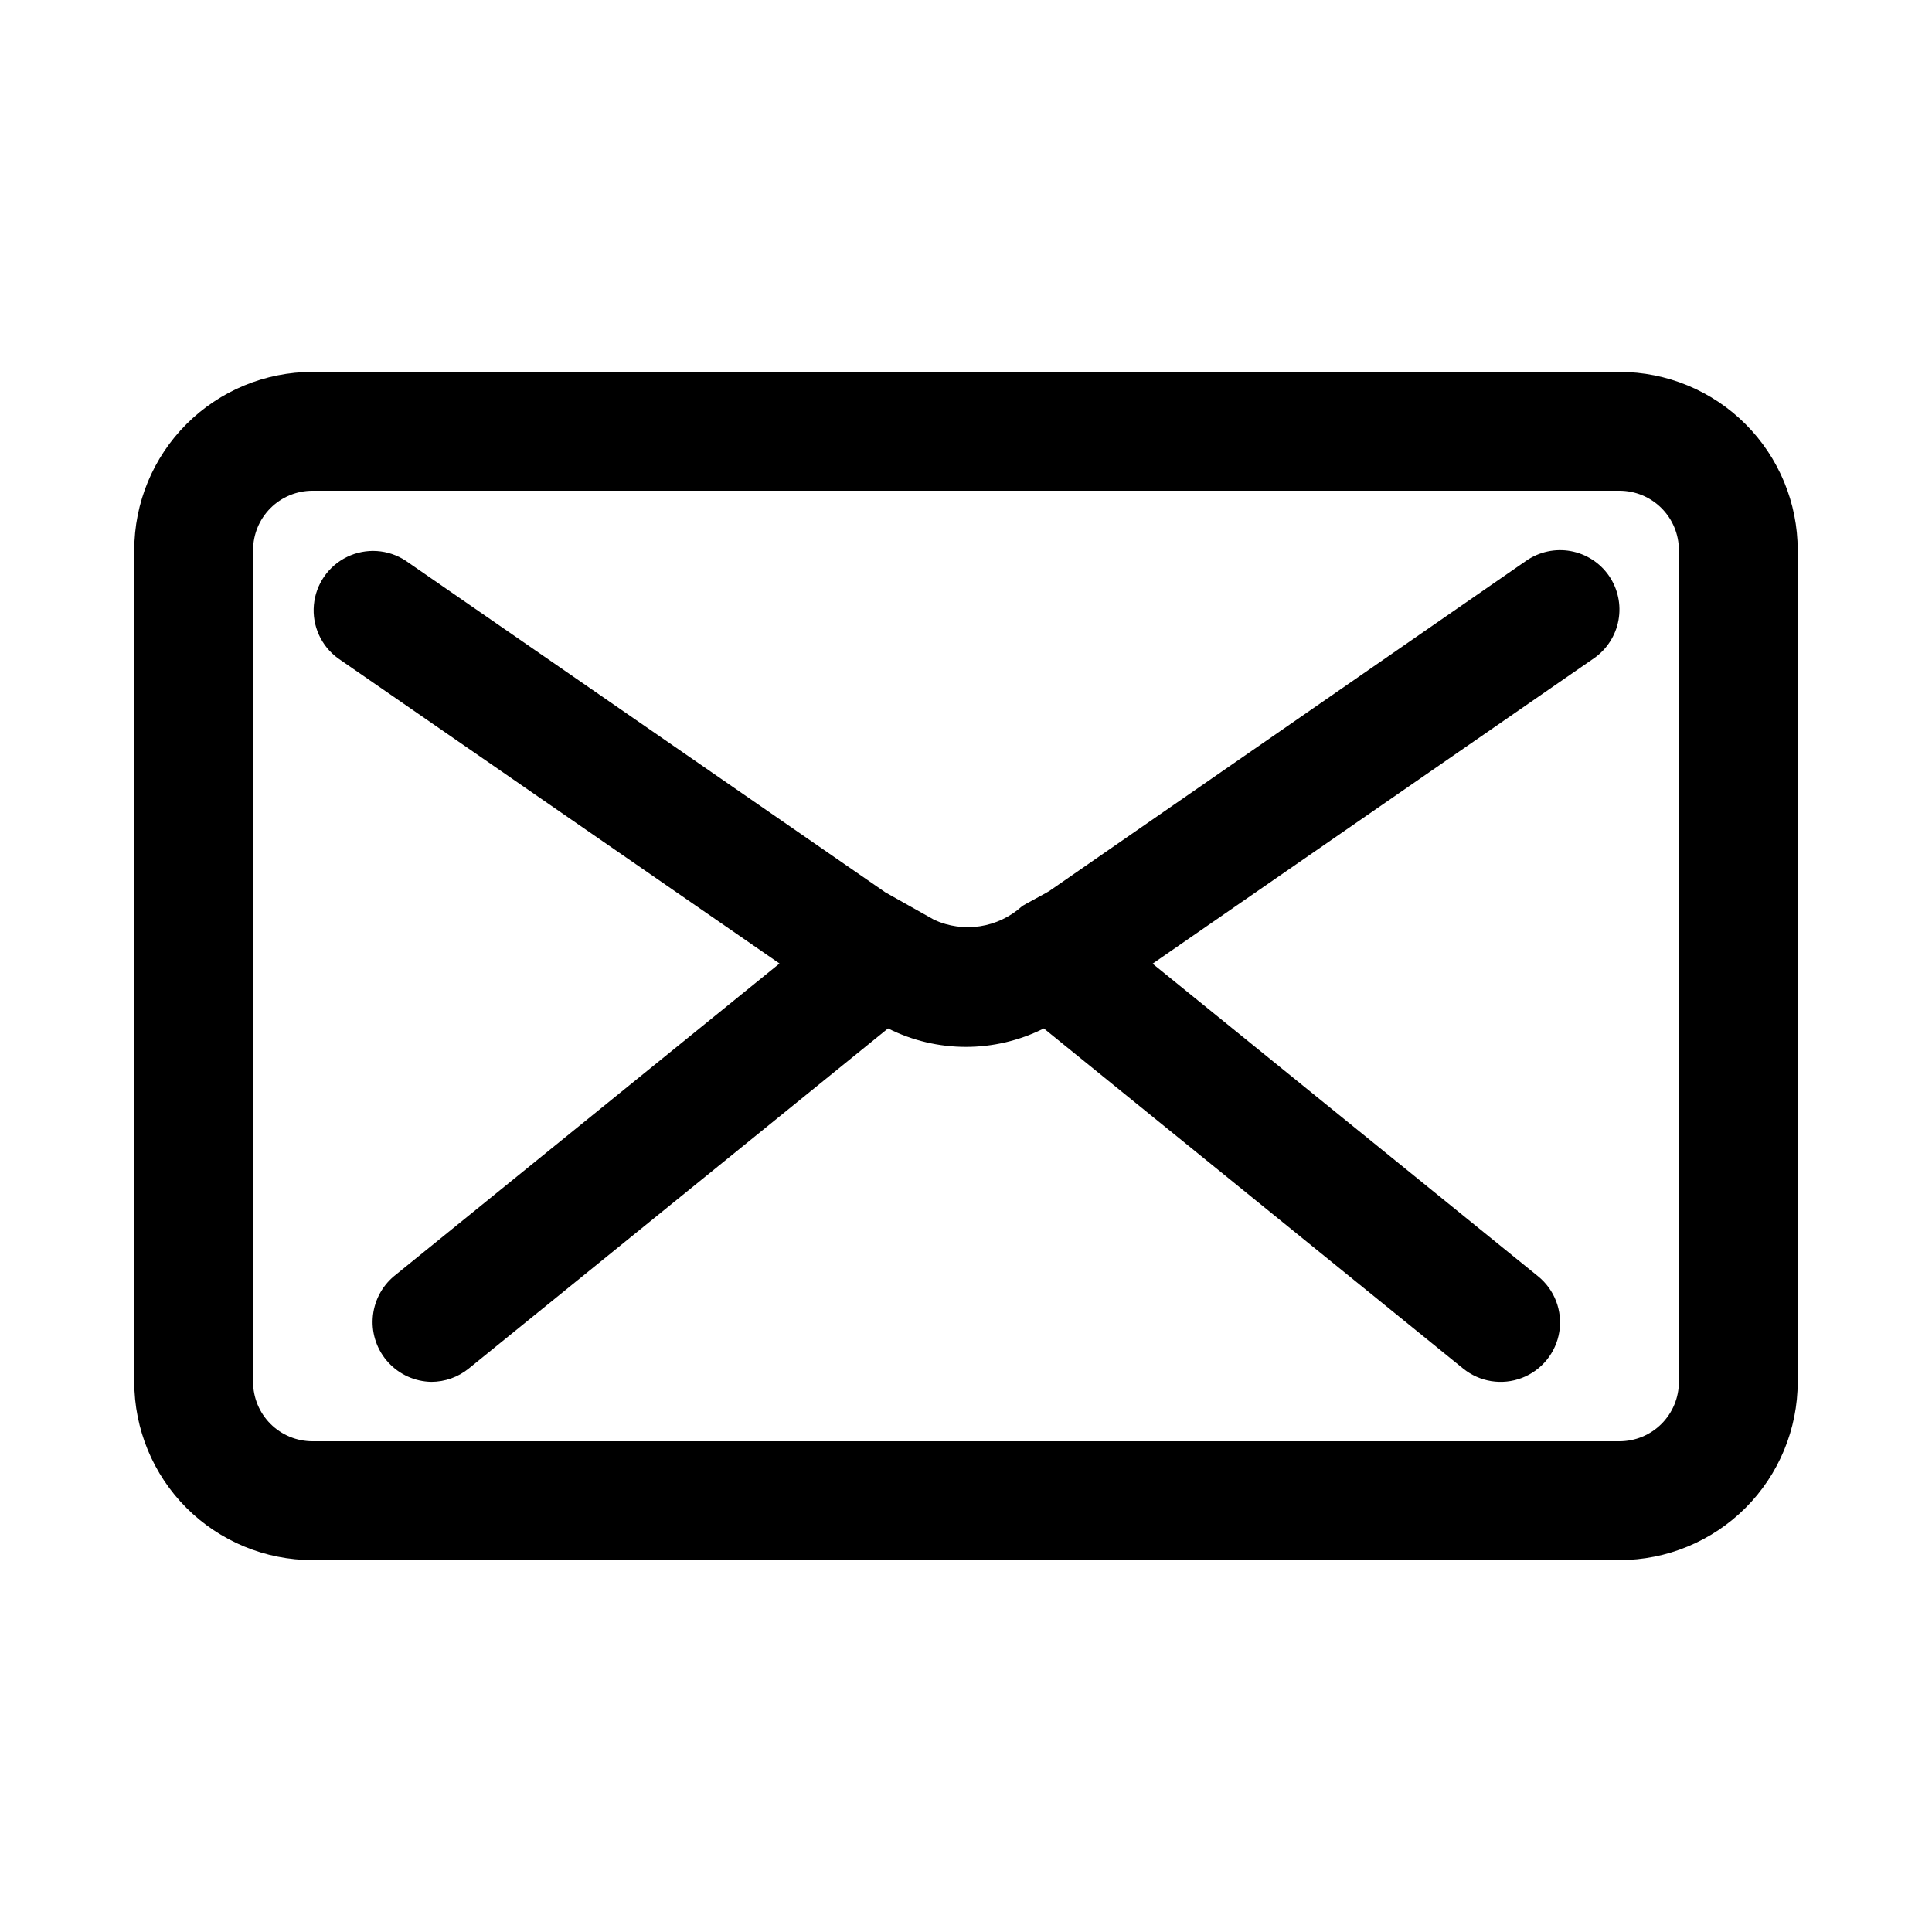
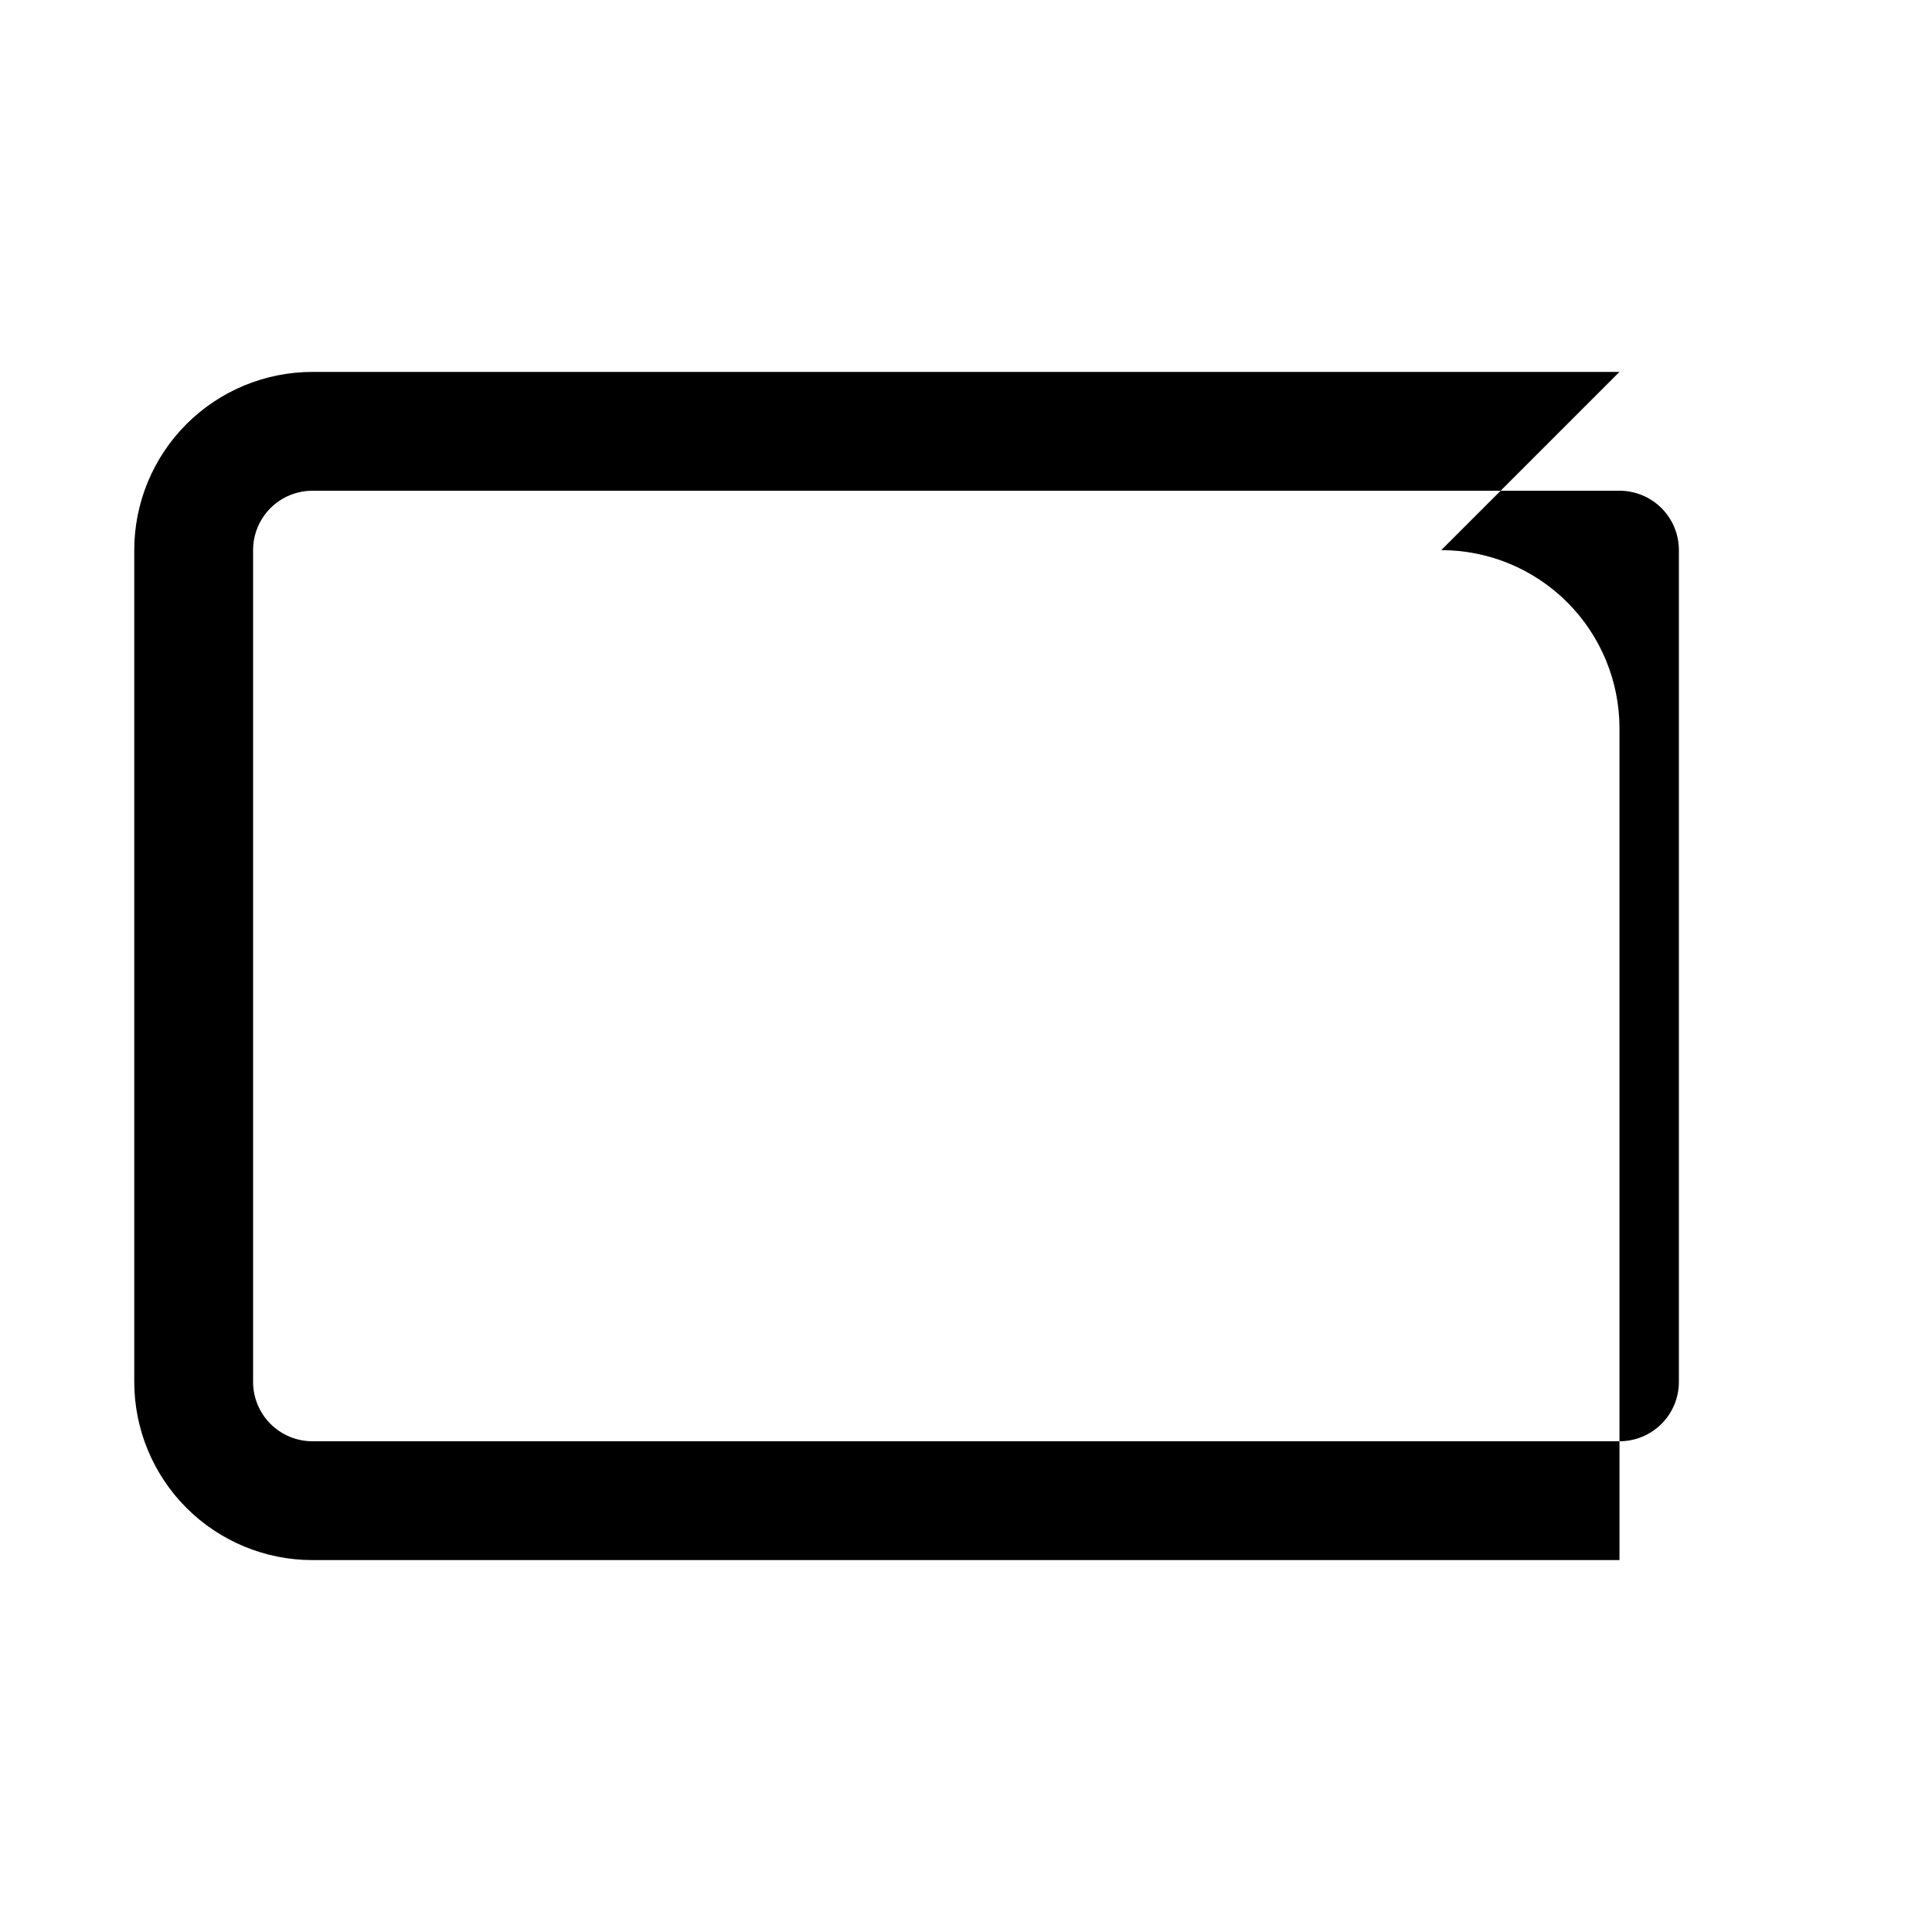
<svg xmlns="http://www.w3.org/2000/svg" fill="#000000" width="800px" height="800px" version="1.1" viewBox="144 144 512 512">
  <g>
-     <path d="m573.18 242.56h-346.37c-12.523 0-24.539 4.977-33.398 13.832-8.855 8.859-13.832 20.871-13.832 33.398v220.42c0 12.527 4.977 24.539 13.832 33.398 8.859 8.855 20.875 13.832 33.398 13.832h346.37c12.527 0 24.539-4.977 33.398-13.832 8.855-8.859 13.832-20.871 13.832-33.398v-220.42c0-12.527-4.977-24.539-13.832-33.398-8.859-8.855-20.871-13.832-33.398-13.832zm15.742 267.65c0 4.176-1.656 8.18-4.609 11.133s-6.957 4.609-11.133 4.609h-346.37c-4.176 0-8.18-1.656-11.133-4.609-2.949-2.953-4.609-6.957-4.609-11.133v-220.42c0-4.176 1.66-8.18 4.609-11.133 2.953-2.953 6.957-4.609 11.133-4.609h346.37c4.176 0 8.18 1.656 11.133 4.609s4.609 6.957 4.609 11.133z" />
-     <path d="m570.38 296.57c-2.375-3.43-6.016-5.777-10.125-6.523-4.106-0.746-8.34 0.168-11.773 2.543l-125.86 87.16c-0.41 0.488-7.746 4.203-7.871 4.504v-0.004c-3.094 2.773-6.93 4.586-11.035 5.215-4.109 0.629-8.309 0.047-12.094-1.672-3.527-2-9.445-5.32-12.988-7.305l-127.12-87.898c-4.625-3.043-10.508-3.434-15.496-1.027-4.984 2.406-8.34 7.254-8.836 12.77-0.496 5.512 1.938 10.883 6.418 14.141l116.98 80.863-102.2 82.891c-3.309 2.785-5.336 6.805-5.609 11.125-0.273 4.32 1.23 8.562 4.164 11.742 2.934 3.184 7.039 5.027 11.363 5.109 3.606-0.004 7.102-1.242 9.906-3.512l111.14-90.152v0.004c12.984 6.523 28.293 6.523 41.281 0l111.14 90.152v-0.004c4.371 3.543 10.297 4.488 15.551 2.473 5.254-2.012 9.035-6.676 9.922-12.23 0.883-5.559-1.266-11.164-5.637-14.707l-102.15-82.844 116.93-80.91h0.004c3.434-2.375 5.781-6.016 6.531-10.121 0.75-4.109-0.16-8.344-2.535-11.781z" />
+     <path d="m573.18 242.56h-346.37c-12.523 0-24.539 4.977-33.398 13.832-8.855 8.859-13.832 20.871-13.832 33.398v220.42c0 12.527 4.977 24.539 13.832 33.398 8.859 8.855 20.875 13.832 33.398 13.832h346.37v-220.42c0-12.527-4.977-24.539-13.832-33.398-8.859-8.855-20.871-13.832-33.398-13.832zm15.742 267.65c0 4.176-1.656 8.18-4.609 11.133s-6.957 4.609-11.133 4.609h-346.37c-4.176 0-8.18-1.656-11.133-4.609-2.949-2.953-4.609-6.957-4.609-11.133v-220.42c0-4.176 1.66-8.18 4.609-11.133 2.953-2.953 6.957-4.609 11.133-4.609h346.37c4.176 0 8.18 1.656 11.133 4.609s4.609 6.957 4.609 11.133z" />
  </g>
</svg>